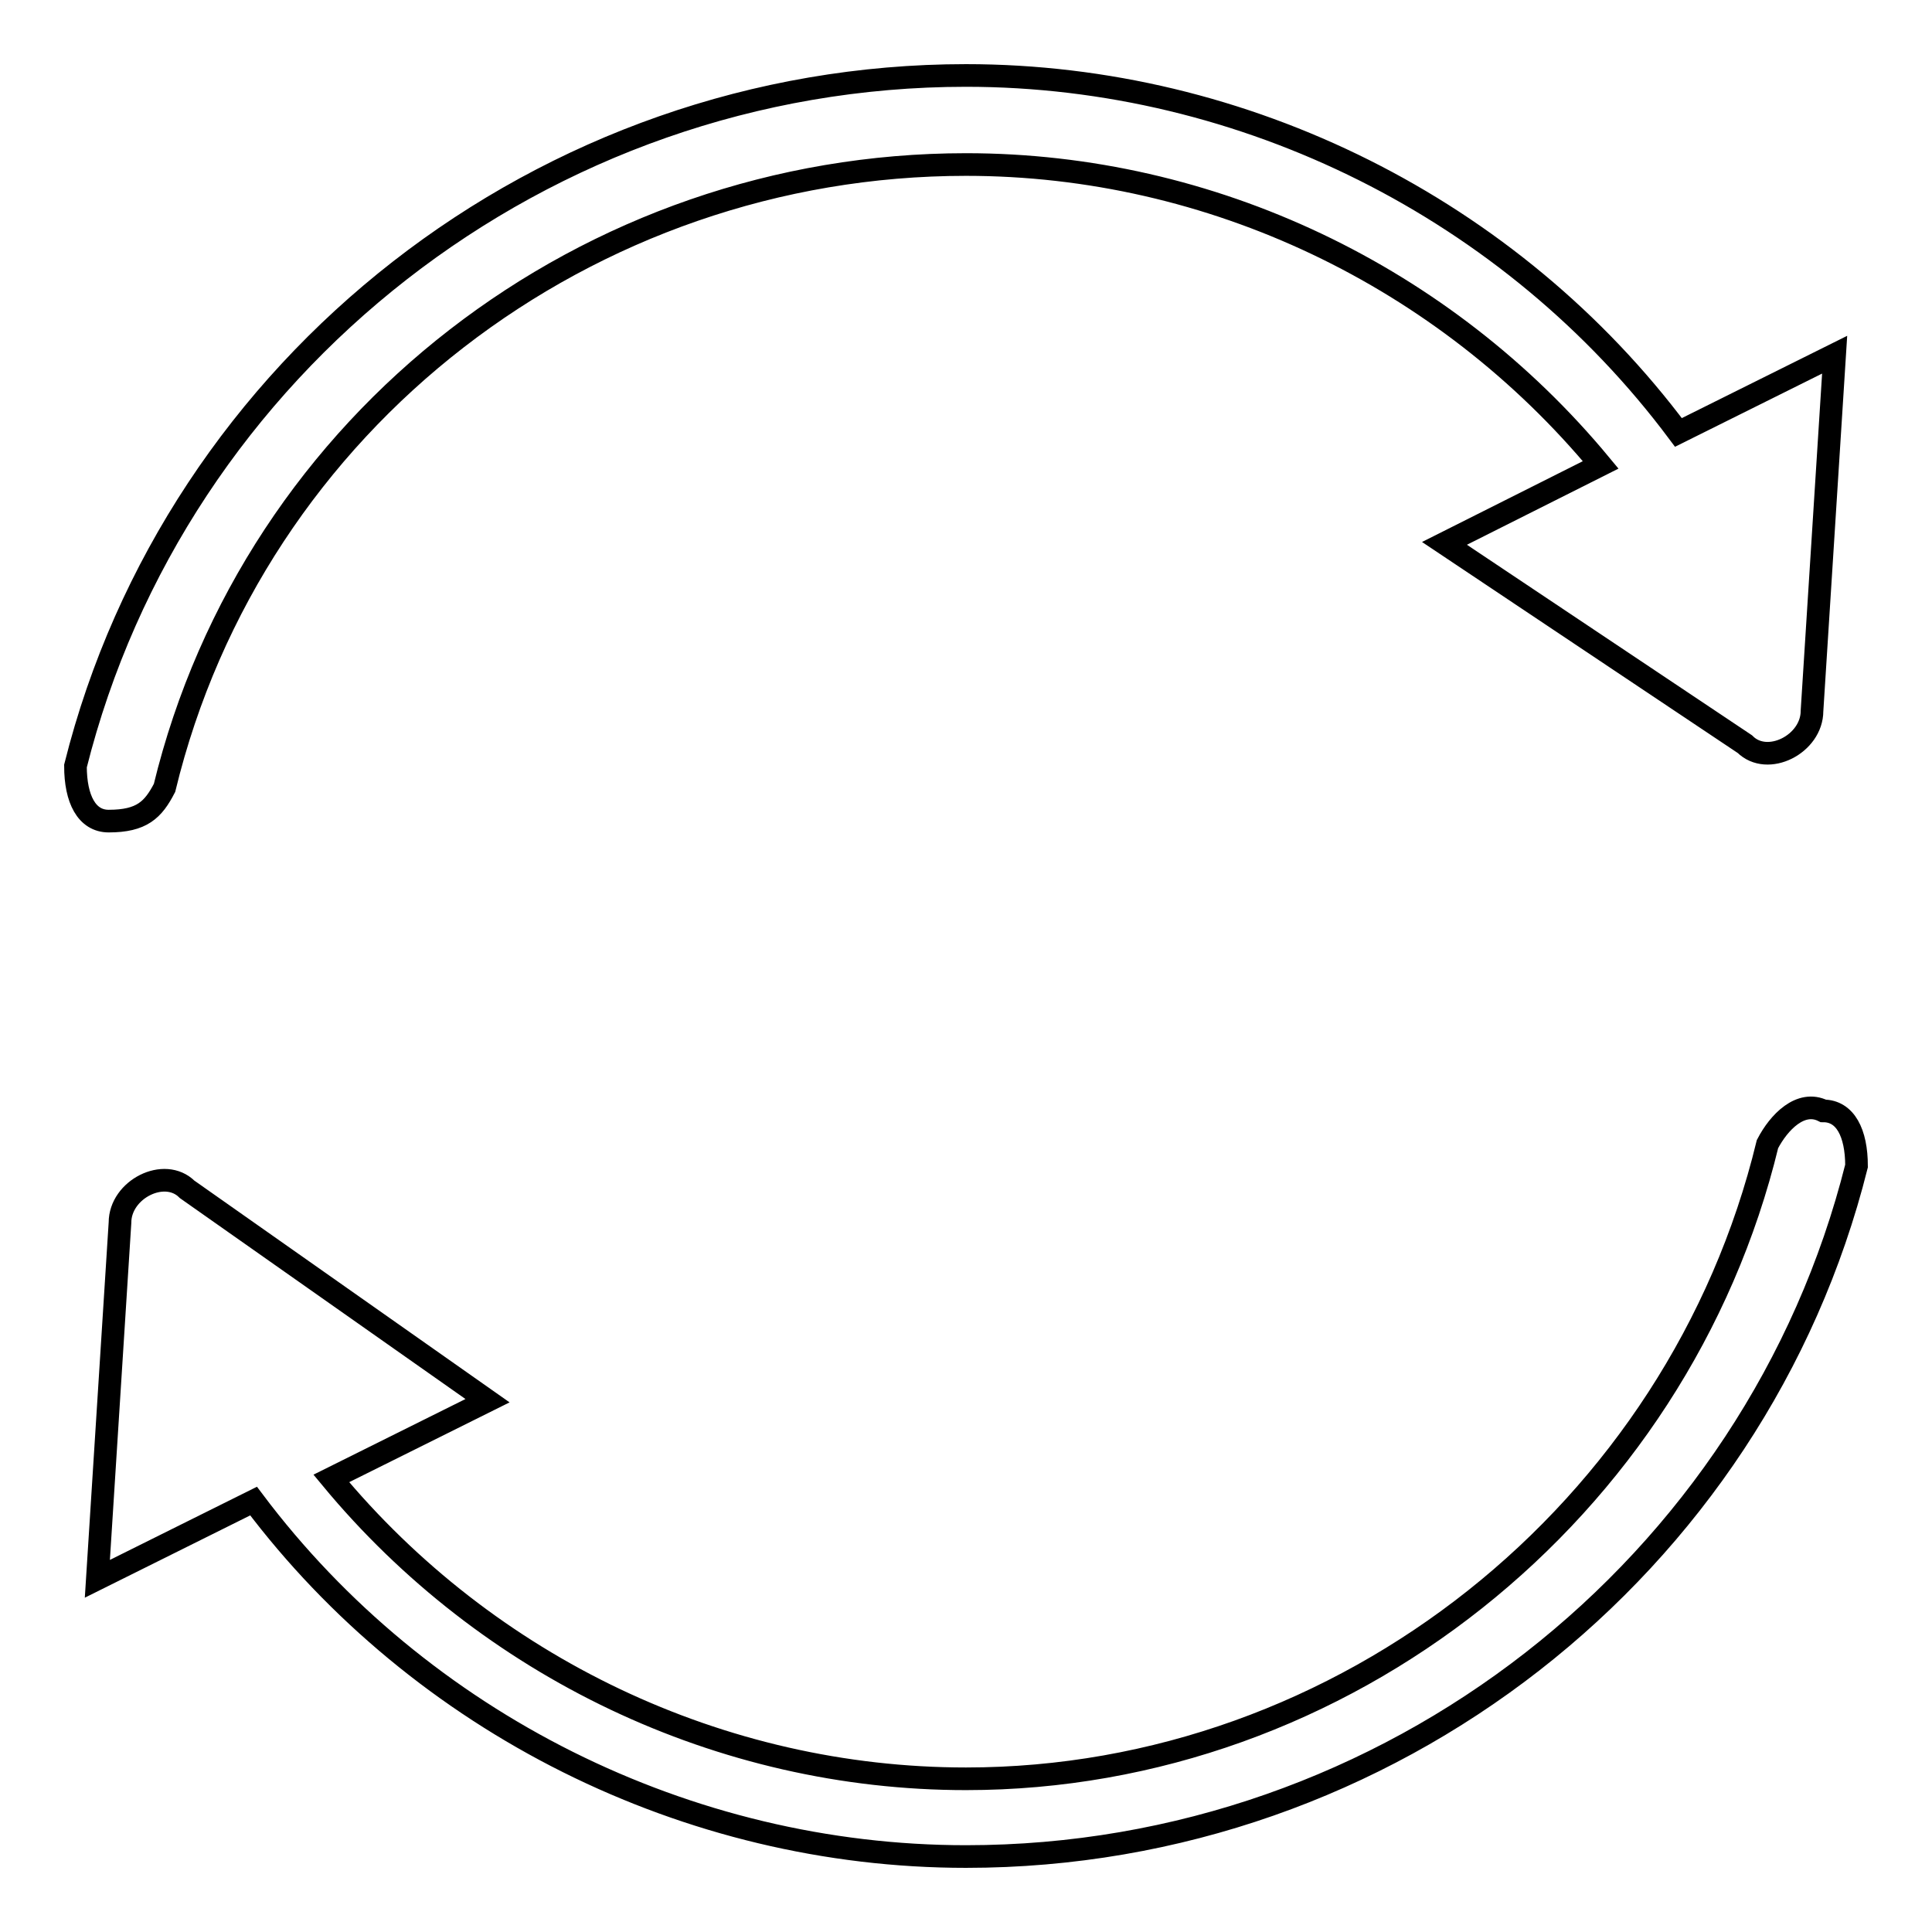
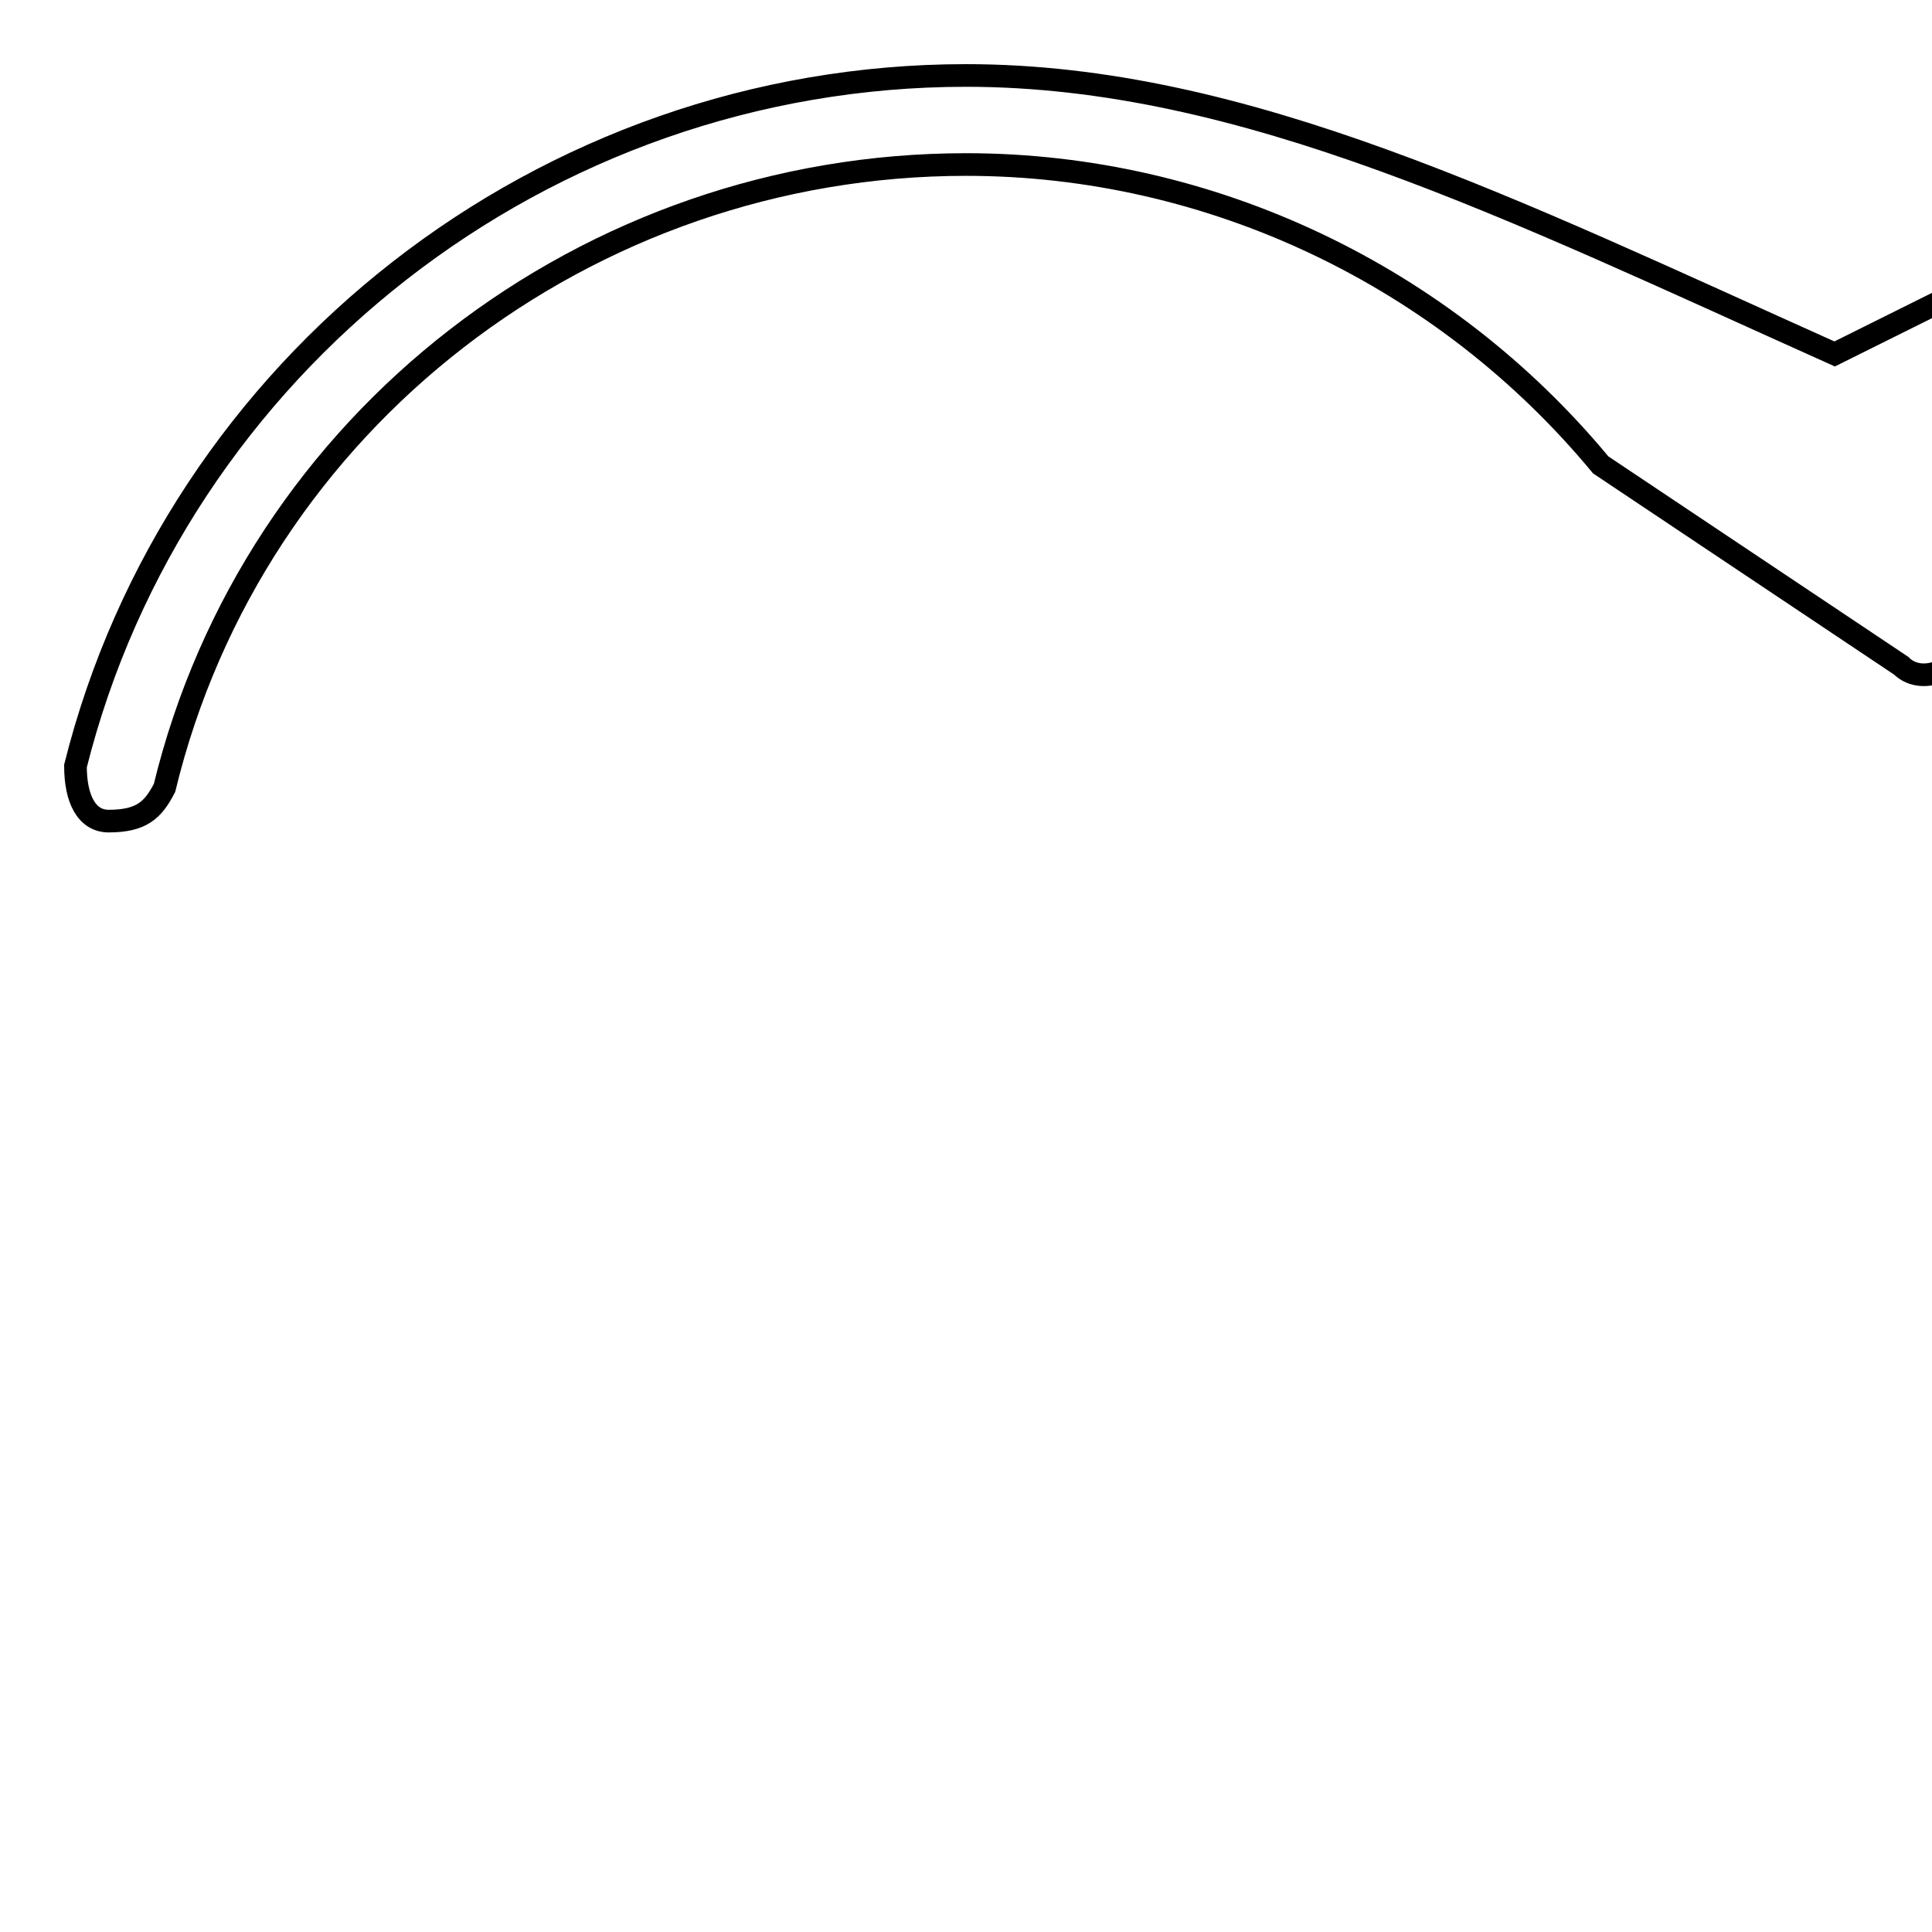
<svg xmlns="http://www.w3.org/2000/svg" version="1.1" x="0px" y="0px" viewBox="0 0 256 256" enable-background="new 0 0 256 256" xml:space="preserve">
  <g>
    <g>
-       <path stroke-width="3" fill-opacity="0" stroke="#000000" d="M14.4,108.8C15.9,108.8,15.9,108.8,14.4,108.8c4.4,0,5.9-1.5,7.4-4.4C33.6,55.7,77.9,21.8,128,21.8c32.5,0,63.4,14.8,84.1,39.8L191.4,72l39.8,26.6c3,3,8.9,0,8.9-4.4l3-47.2l-20.7,10.3C200.3,27.7,164.9,10,128,10C72,10,23.3,48.4,10,101.5C10,105.9,11.5,108.8,14.4,108.8z" />
-       <path stroke-width="3" fill-opacity="0" stroke="#000000" d="M241.6,147.2c-3-1.5-5.9,1.5-7.4,4.4c-11.8,48.7-56.1,84.1-106.2,84.1c-32.5,0-63.4-14.8-84.1-39.8l20.7-10.3l-39.8-28c-3-3-8.9,0-8.9,4.4l-3,47.2l20.7-10.3C55.7,228.3,91.1,246,128,246c56.1,0,104.7-38.4,118-91.5C246,150.1,244.5,147.2,241.6,147.2z" />
+       <path stroke-width="3" fill-opacity="0" stroke="#000000" d="M14.4,108.8C15.9,108.8,15.9,108.8,14.4,108.8c4.4,0,5.9-1.5,7.4-4.4C33.6,55.7,77.9,21.8,128,21.8c32.5,0,63.4,14.8,84.1,39.8l39.8,26.6c3,3,8.9,0,8.9-4.4l3-47.2l-20.7,10.3C200.3,27.7,164.9,10,128,10C72,10,23.3,48.4,10,101.5C10,105.9,11.5,108.8,14.4,108.8z" />
    </g>
  </g>
</svg>